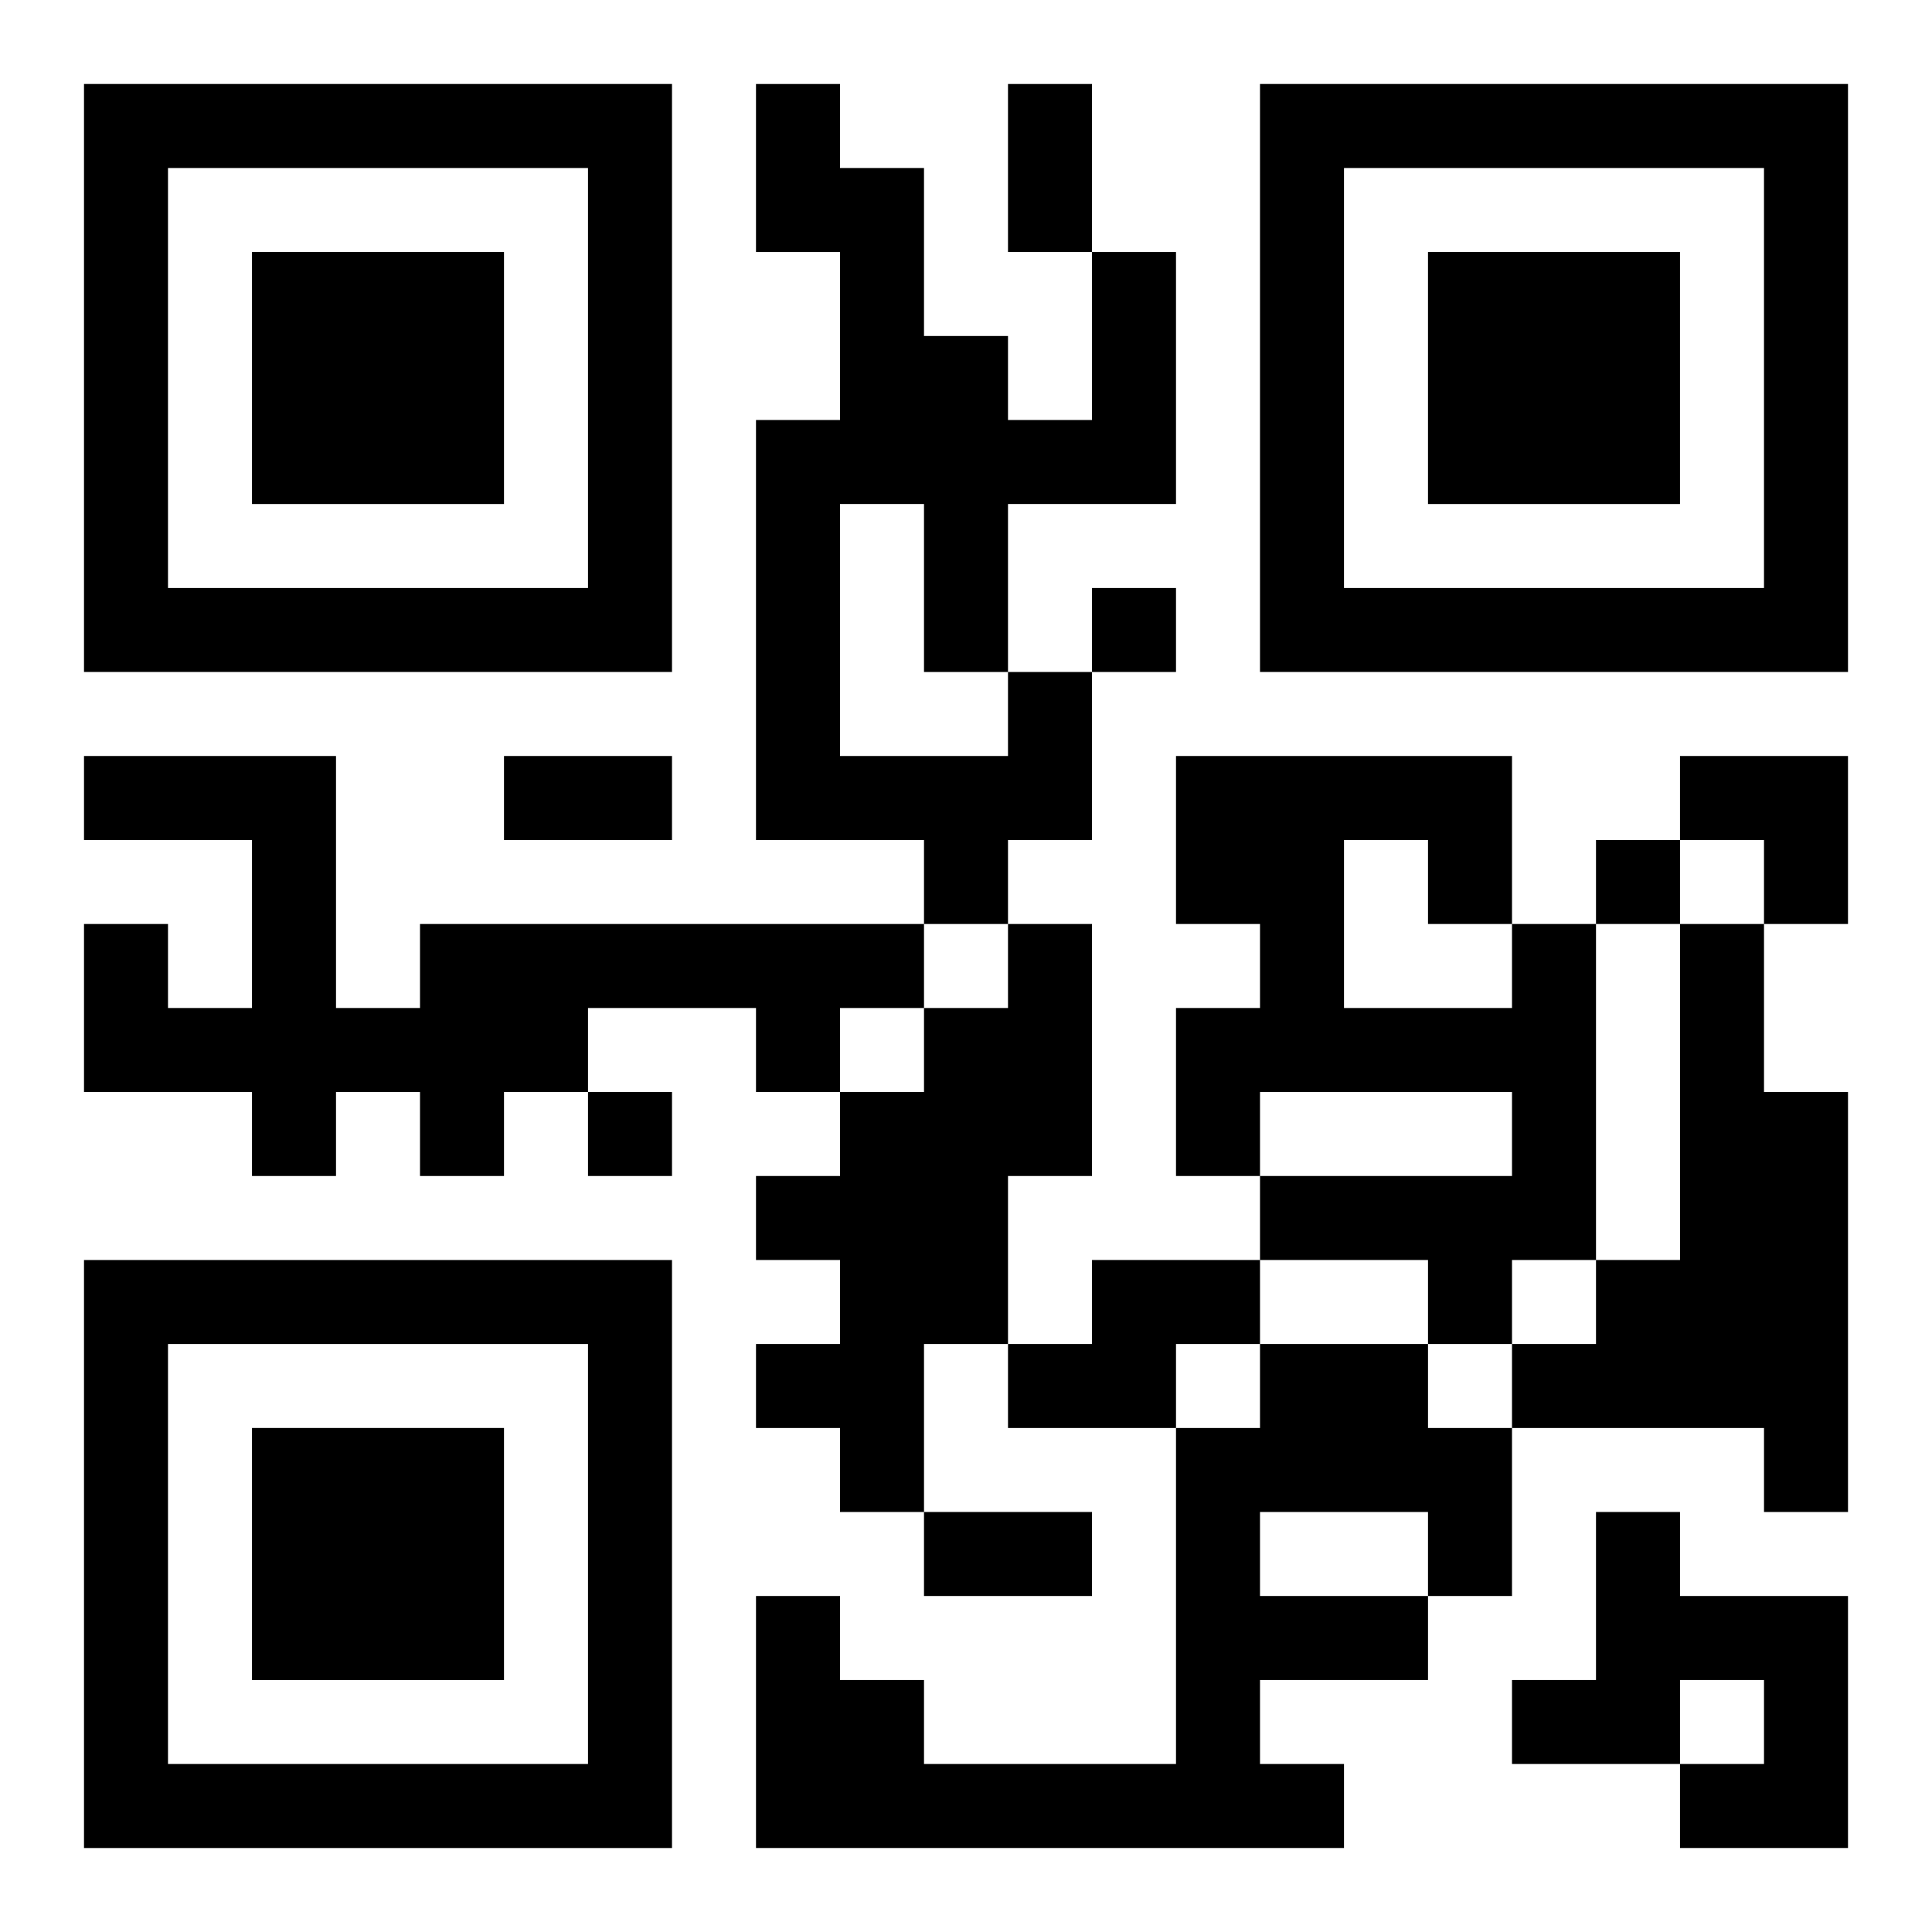
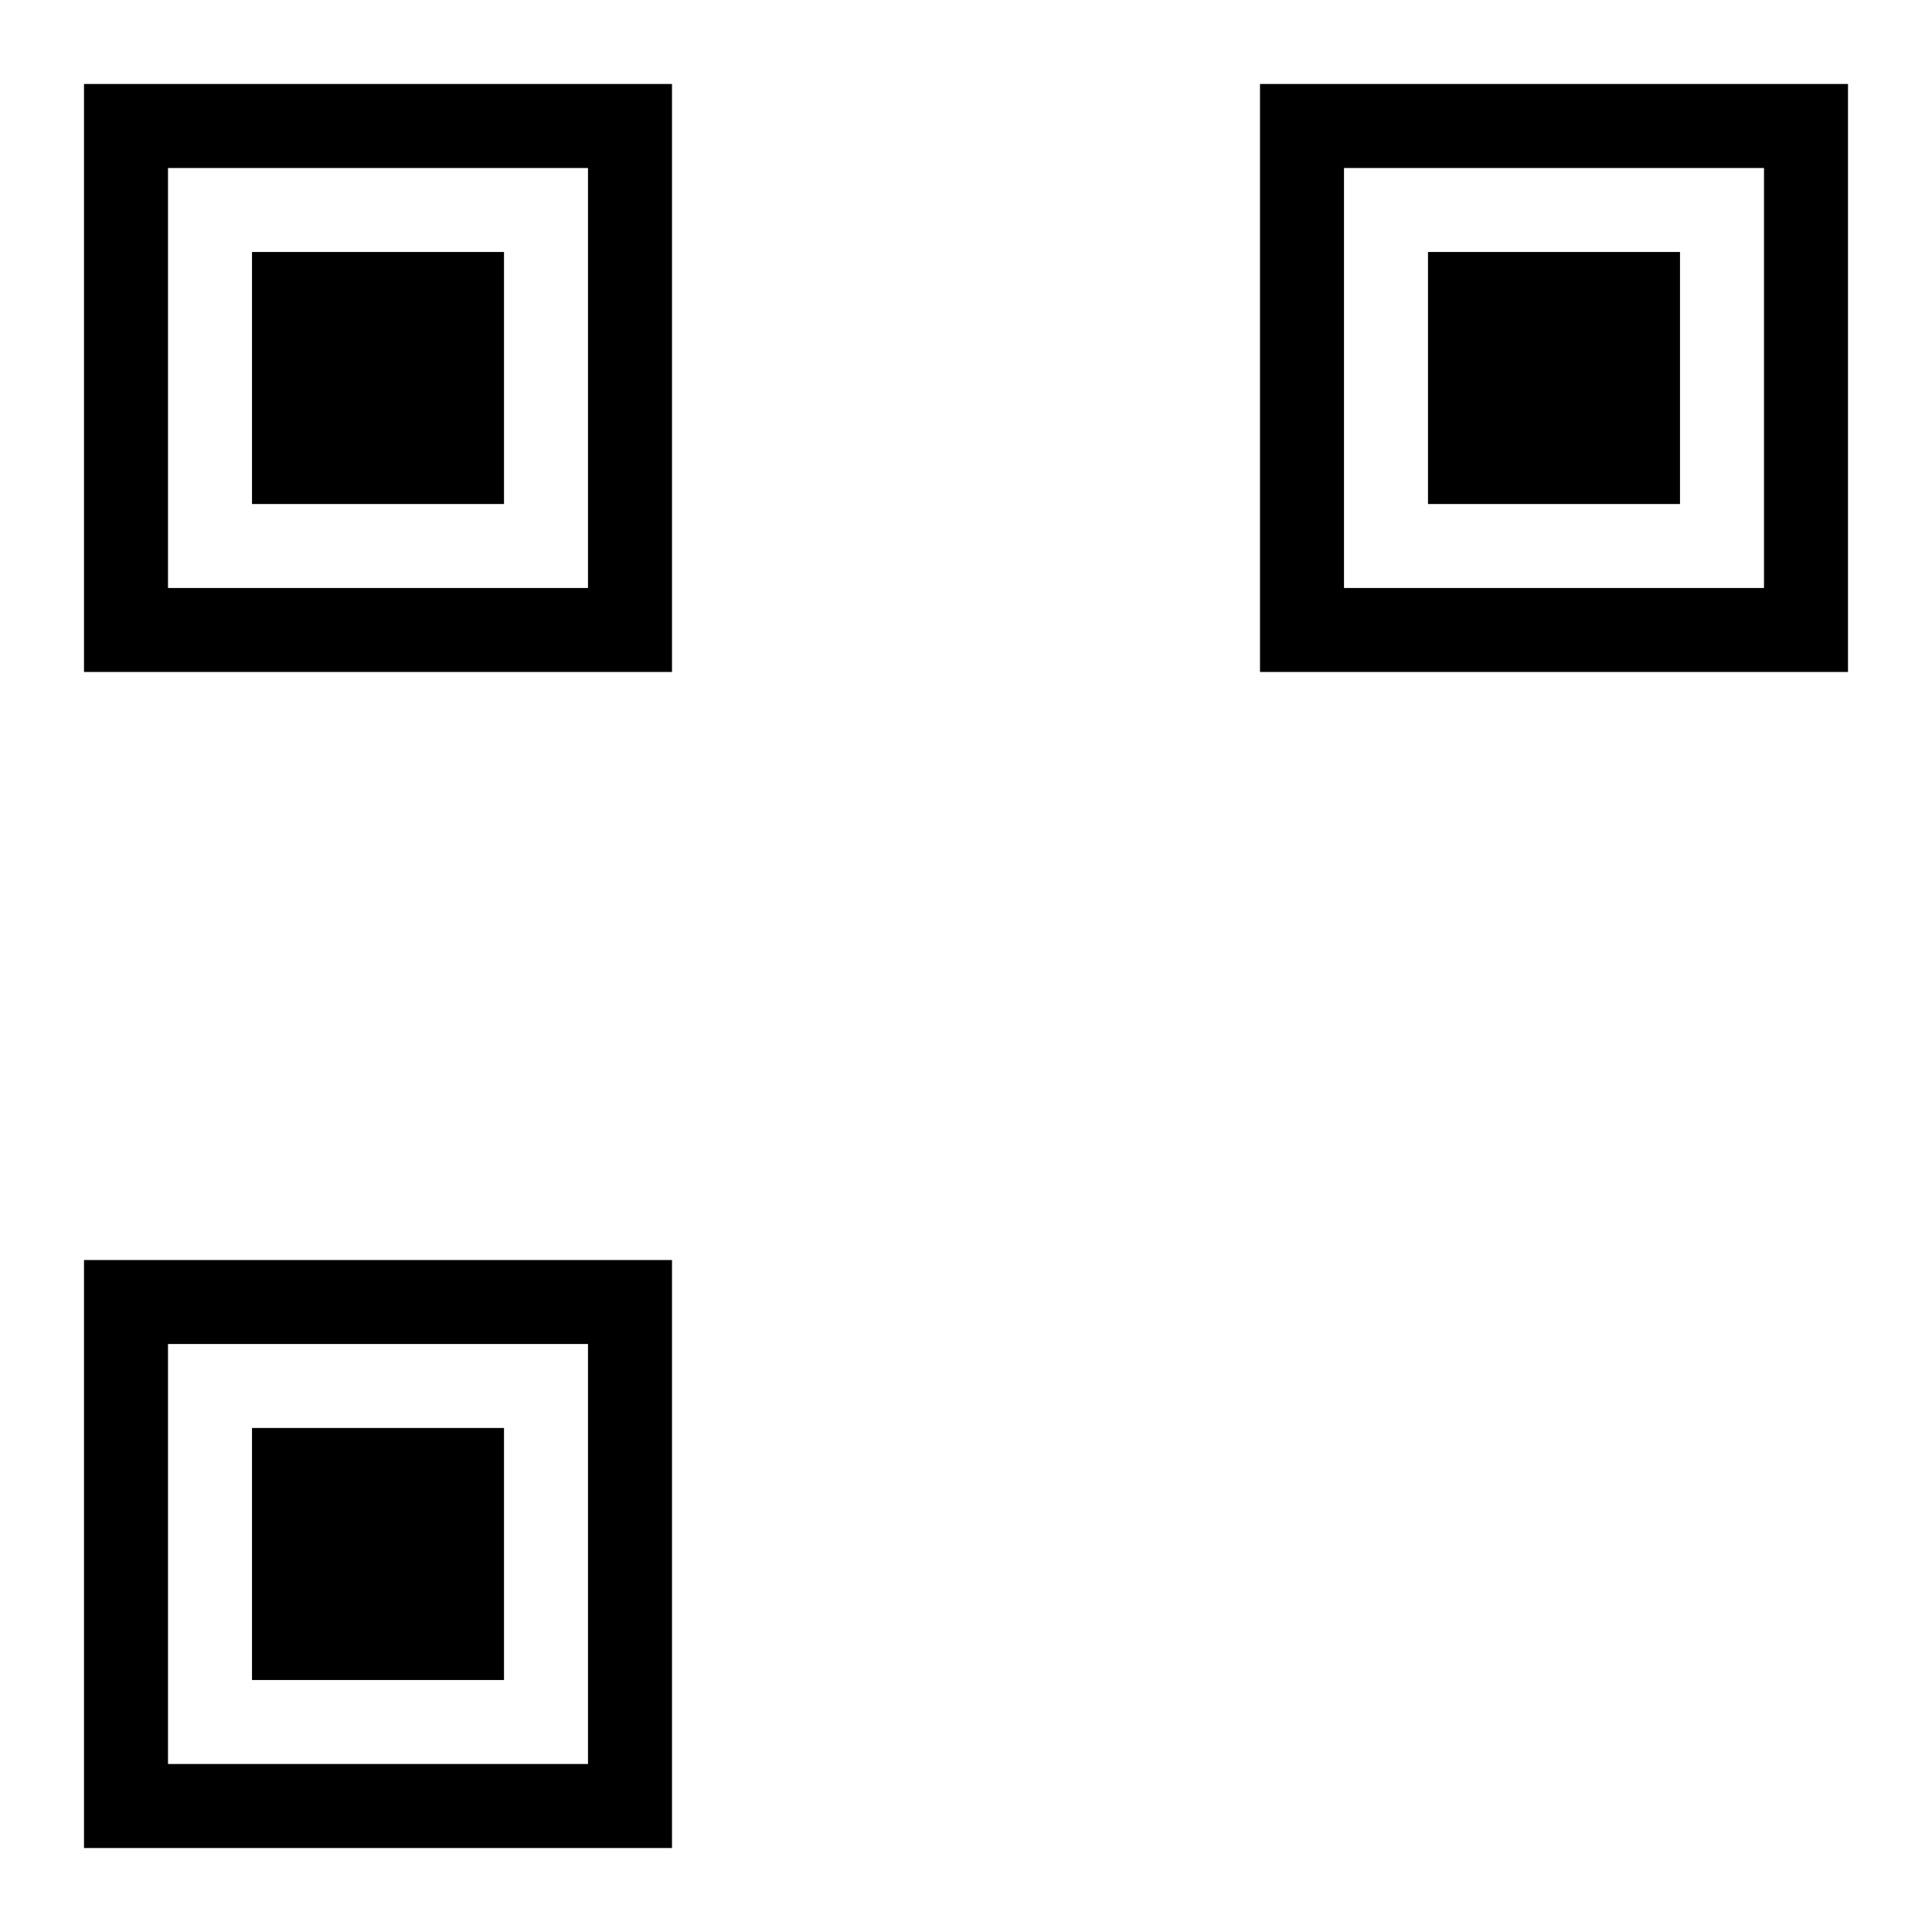
<svg xmlns="http://www.w3.org/2000/svg" xmlns:xlink="http://www.w3.org/1999/xlink" width="250" height="250" baseProfile="full" version="1.1" viewBox="-1 -1 23 23">
  <symbol id="a">
    <path d="m0 7v7h7v-7h-7zm1 1h5v5h-5v-5zm1 1v3h3v-3h-3z" />
  </symbol>
  <use y="-7" xlink:href="#a" />
  <use y="7" xlink:href="#a" />
  <use x="14" y="-7" xlink:href="#a" />
-   <path d="m11 7h1v2h-1v1h-1v-1h-2v-5h1v-2h-1v-2h1v1h1v2h1v1h1v-2h1v3h-2v2m-2-2v3h2v-1h-1v-2h-1m-5 5h6v1h-1v1h-1v-1h-2v1h-1v1h-1v-1h-1v1h-1v-1h-2v-2h1v1h1v-2h-2v-1h3v3h1v-1m7 0h1v3h-1v2h-1v2h-1v-1h-1v-1h1v-1h-1v-1h1v-1h1v-1h1v-1m6 0h1v4h-1v1h-1v-1h-2v-1h3v-1h-3v1h-1v-2h1v-1h-1v-2h4v2m-2-1v2h2v-1h-1v-1h-1m4 1h1v2h1v5h-1v-1h-3v-1h1v-1h1v-4m-7 4h2v1h-1v1h-2v-1h1v-1m2 1h2v1h1v2h-1v1h-2v1h1v1h-7v-3h1v1h1v1h3v-4h1v-1m0 2v1h2v-1h-2m4 0h1v1h2v3h-2v-1h1v-1h-1v1h-2v-1h1v-2m-6-11v1h1v-1h-1m6 3v1h1v-1h-1m-12 3v1h1v-1h-1m5-12h1v2h-1v-2m-6 8h2v1h-2v-1m5 9h2v1h-2v-1m9-9h2v2h-1v-1h-1z" />
</svg>